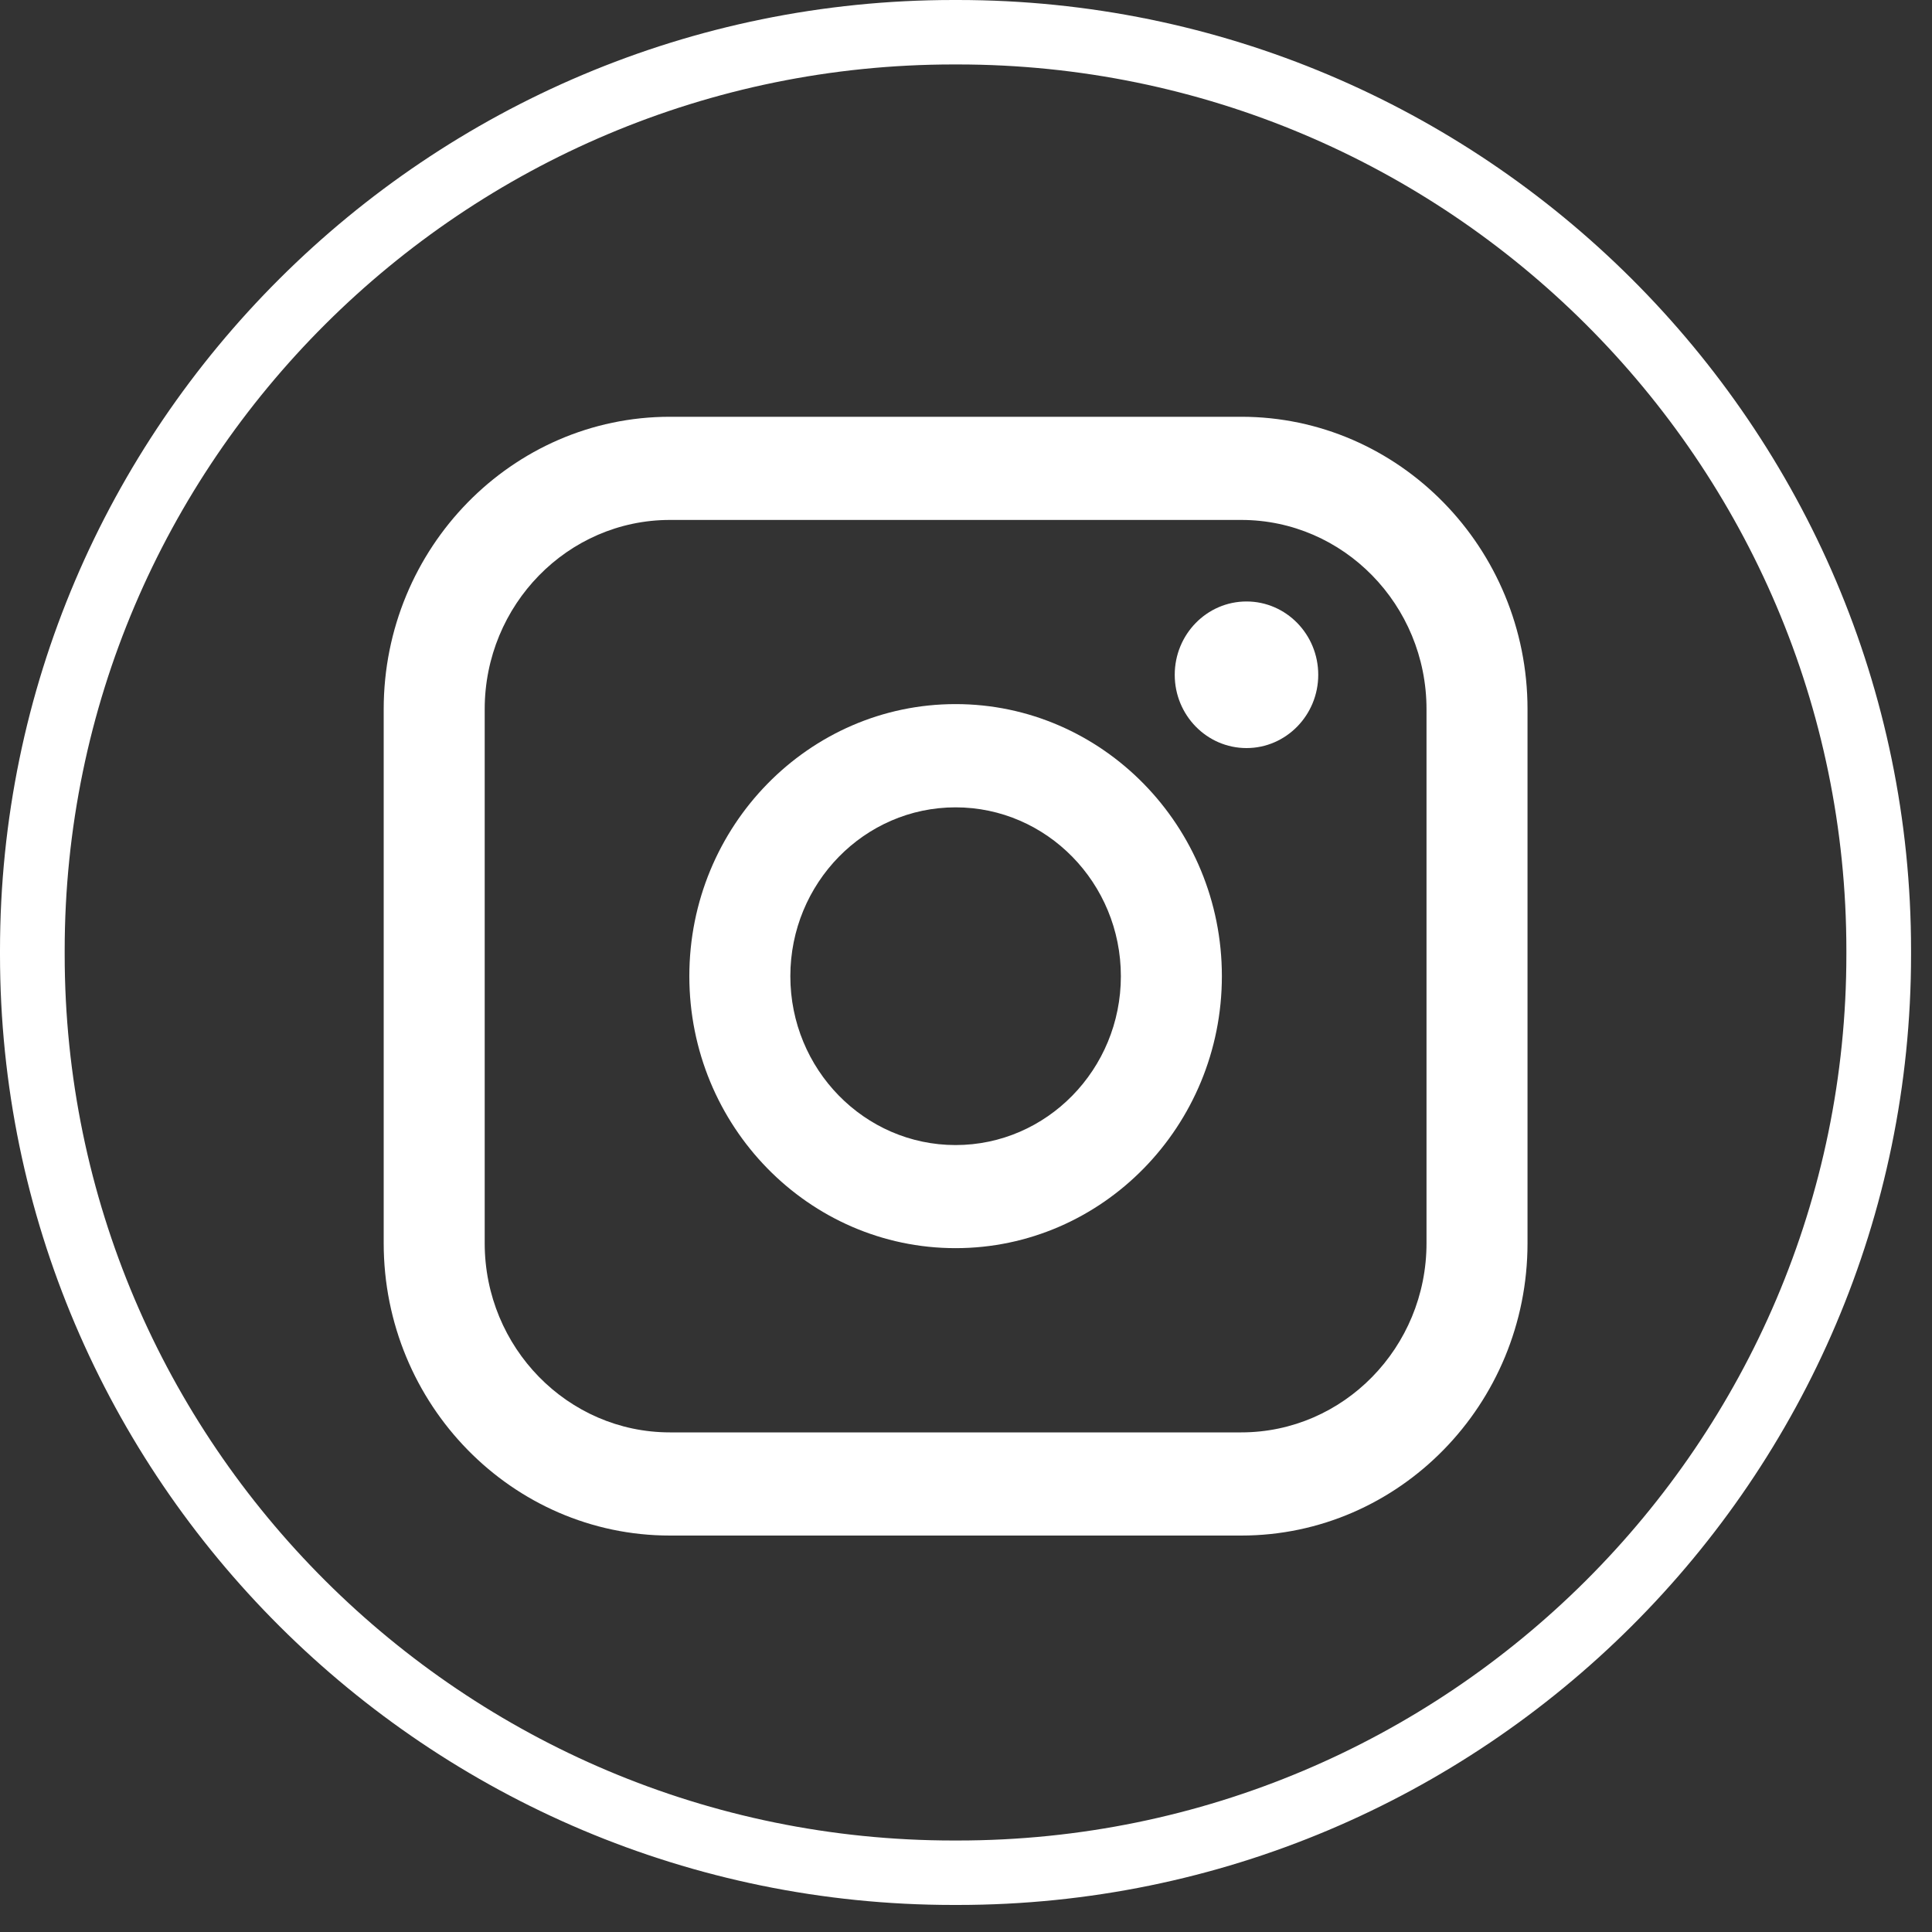
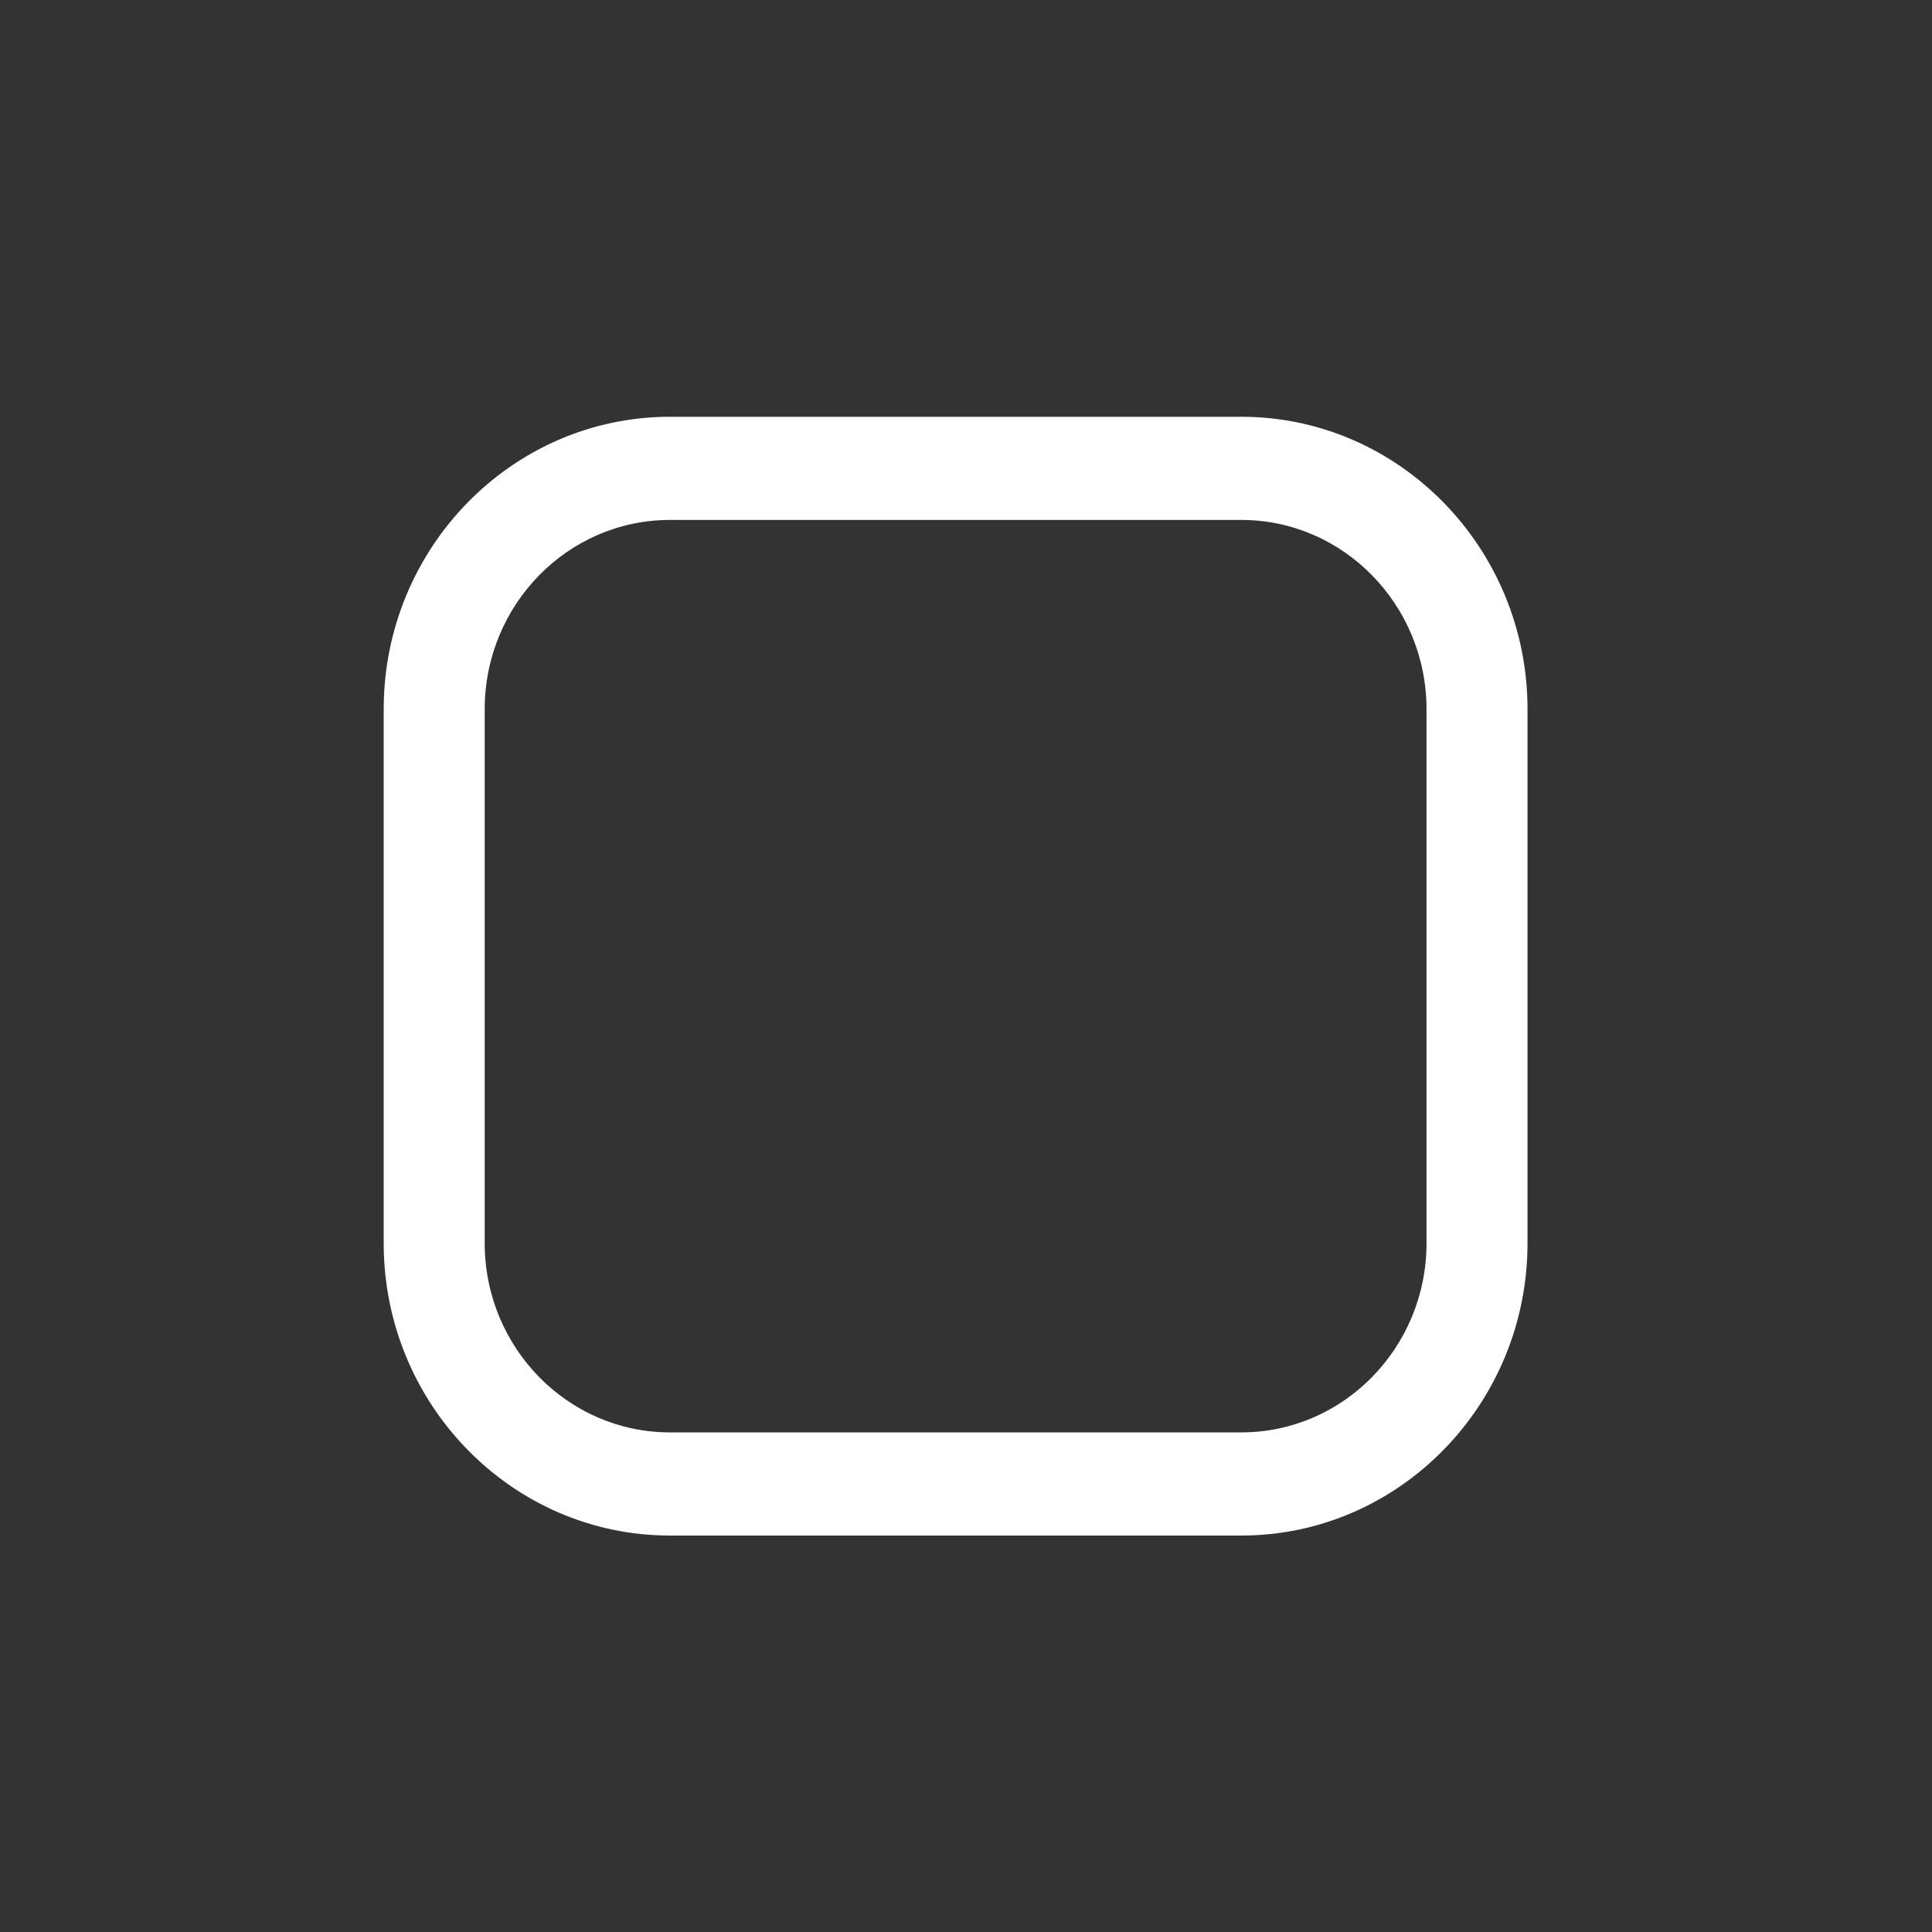
<svg xmlns="http://www.w3.org/2000/svg" fill="none" height="100%" overflow="visible" preserveAspectRatio="none" style="display: block;" viewBox="0 0 25 25" width="100%">
  <rect x="0" y="0" width="25" height="25" fill="#333333" stroke="none" />
  <g id="Group">
-     <path d="M12.392 24.65H12.338C5.535 24.65 0 19.133 0 12.352L0 12.298C0 5.517 5.535 0 12.338 0L12.392 0C19.195 0 24.729 5.517 24.729 12.298V12.352C24.729 19.133 19.195 24.65 12.392 24.65ZM12.338 0.834C5.996 0.834 0.837 5.977 0.837 12.298V12.352C0.837 18.673 5.996 23.816 12.338 23.816H12.392C18.733 23.816 23.892 18.673 23.892 12.352V12.298C23.892 5.977 18.733 0.834 12.392 0.834H12.338Z" fill="white" id="Vector" />
    <g id="Group_2">
      <path d="M16.062 5.393L8.669 5.393C6.627 5.393 4.965 7.091 4.965 9.177V16.087C4.965 18.173 6.627 19.87 8.669 19.87H16.062C18.104 19.87 19.766 18.173 19.766 16.087V9.177C19.766 7.091 18.104 5.393 16.062 5.393ZM6.272 9.177C6.272 7.827 7.347 6.728 8.669 6.728L16.062 6.728C17.384 6.728 18.459 7.827 18.459 9.177V16.087C18.459 17.437 17.384 18.535 16.062 18.535H8.669C7.347 18.535 6.272 17.437 6.272 16.087V9.177Z" fill="white" id="Vector_2" />
-       <path d="M12.365 16.151C14.265 16.151 15.811 14.572 15.811 12.631C15.811 10.69 14.265 9.111 12.365 9.111C10.465 9.111 8.92 10.69 8.92 12.631C8.92 14.572 10.465 16.151 12.365 16.151ZM12.365 10.447C13.545 10.447 14.504 11.427 14.504 12.632C14.504 13.837 13.545 14.817 12.365 14.817C11.186 14.817 10.227 13.837 10.227 12.632C10.227 11.427 11.186 10.447 12.365 10.447Z" fill="white" id="Vector_3" />
-       <path d="M16.13 9.68C16.641 9.68 17.058 9.255 17.058 8.732C17.058 8.208 16.642 7.783 16.13 7.783C15.617 7.783 15.201 8.208 15.201 8.732C15.201 9.255 15.617 9.68 16.13 9.68Z" fill="white" id="Vector_4" />
    </g>
  </g>
</svg>